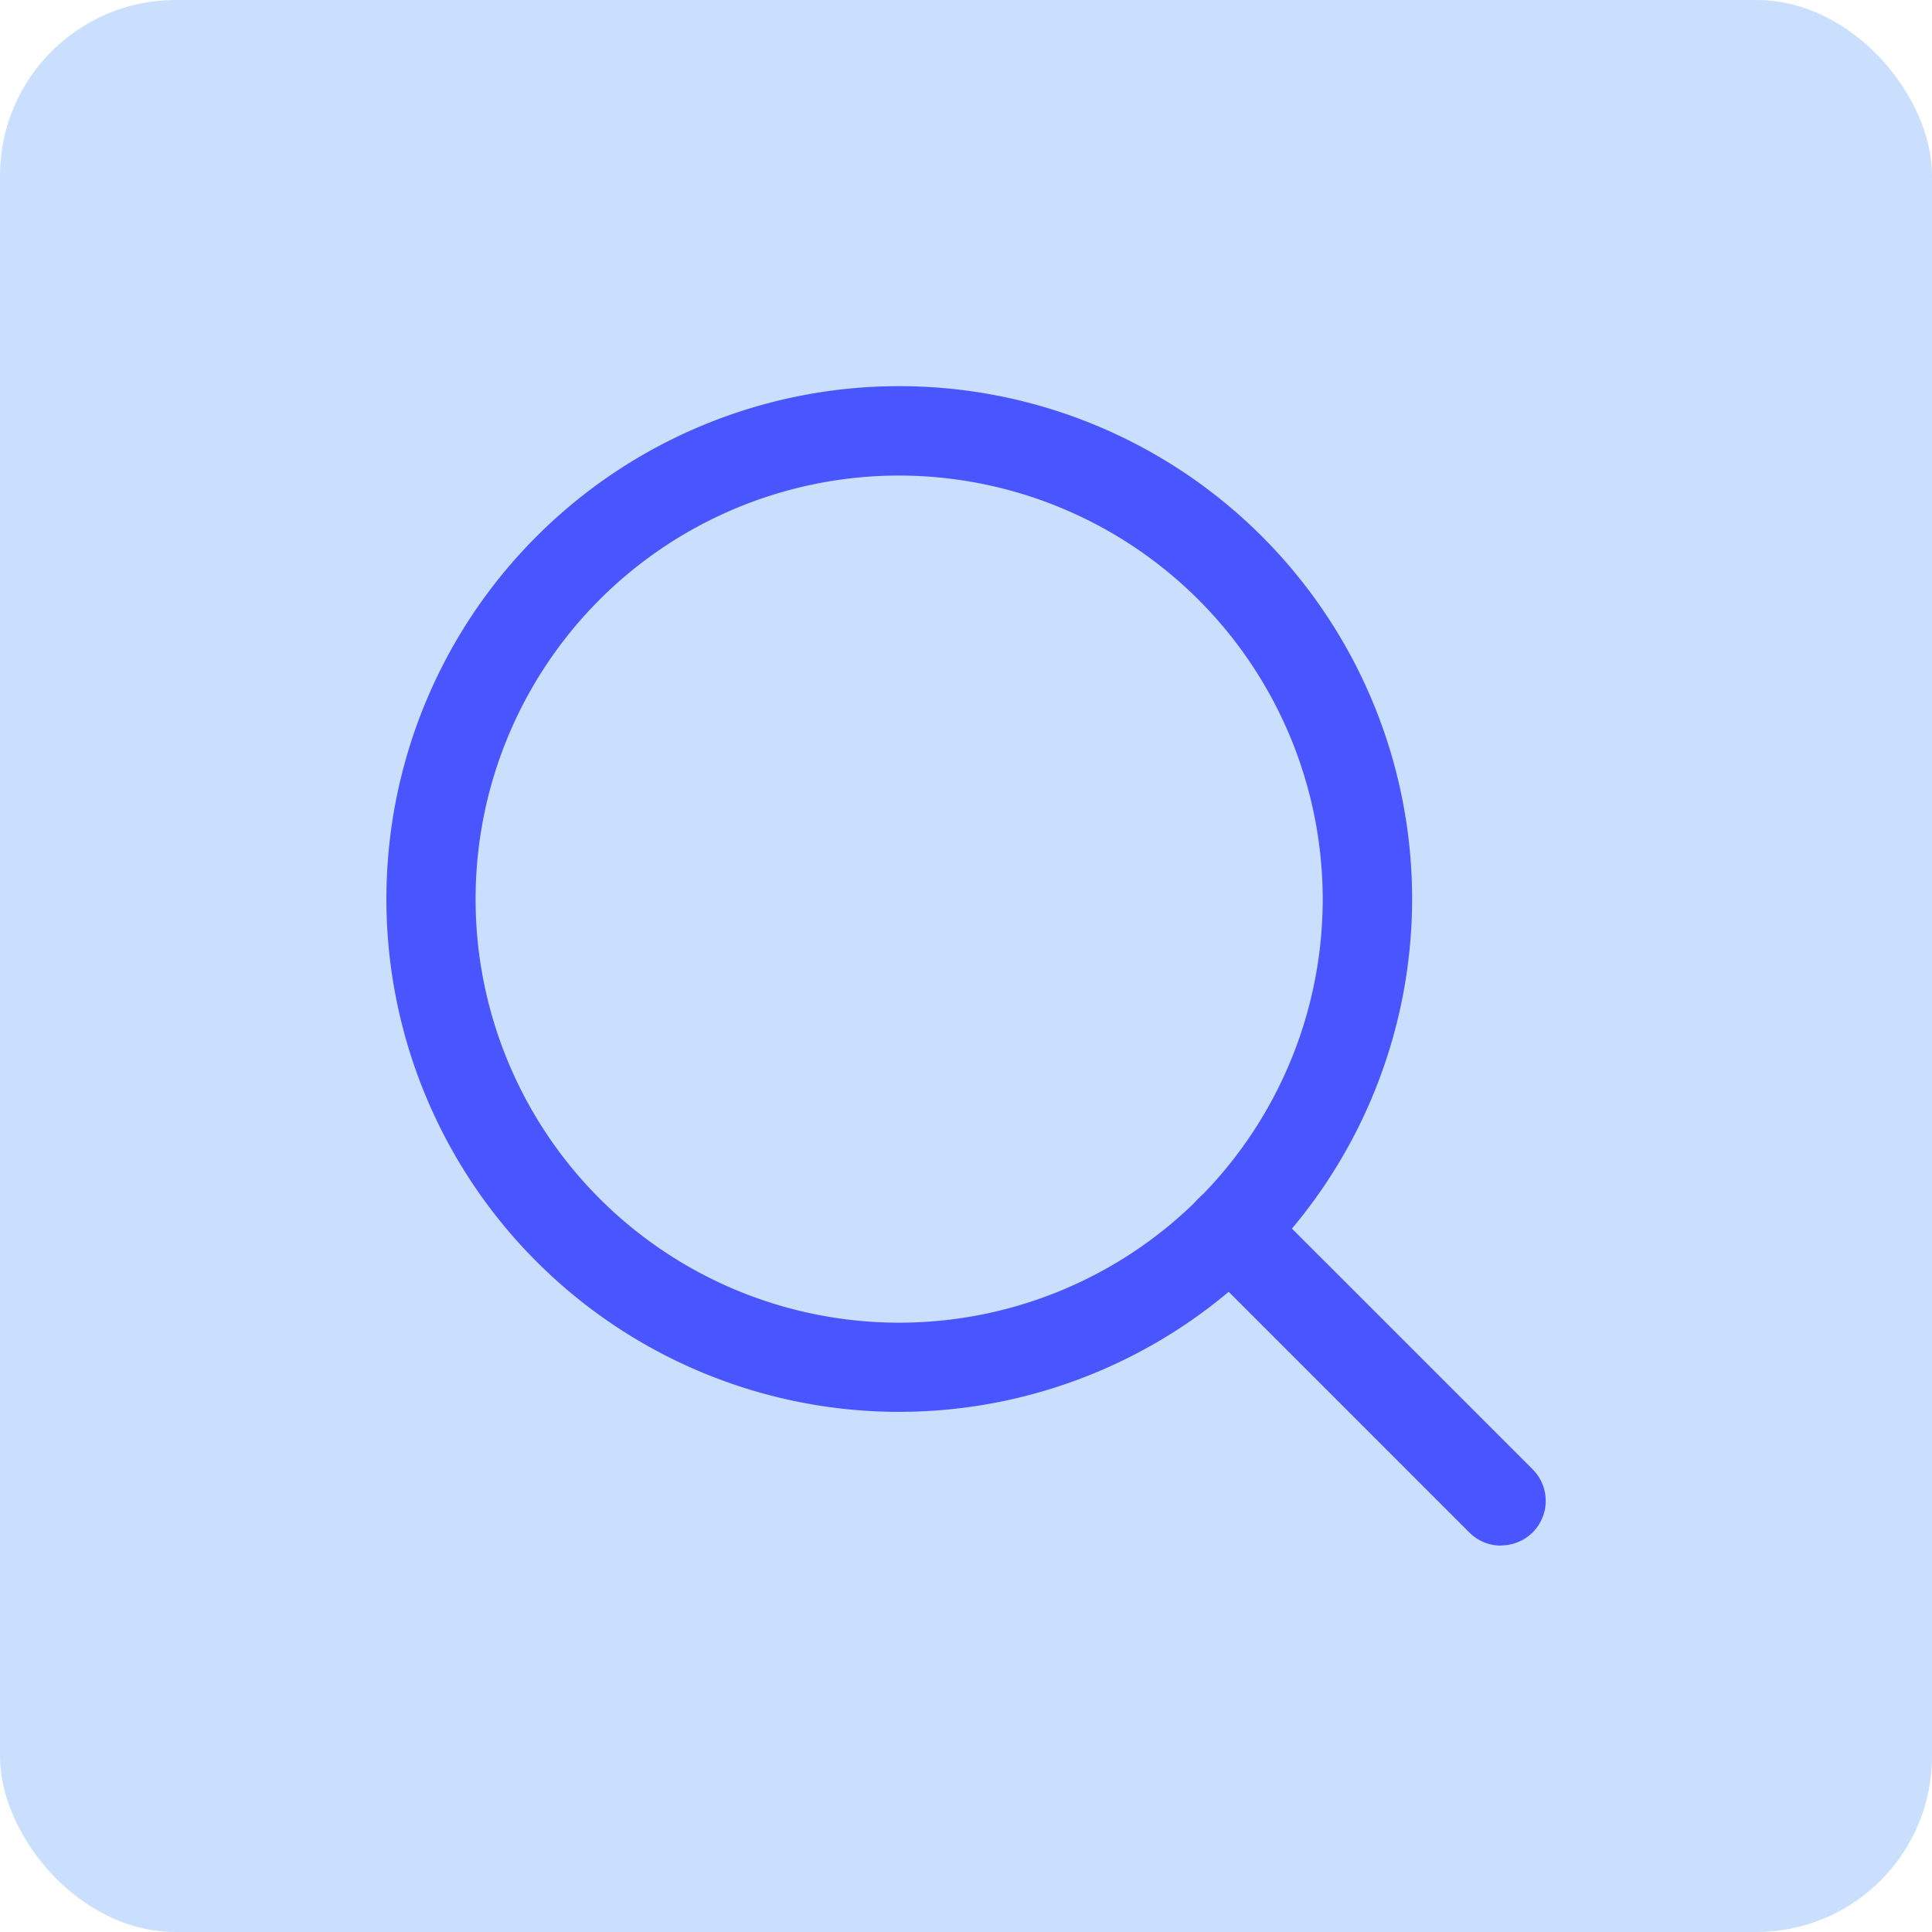
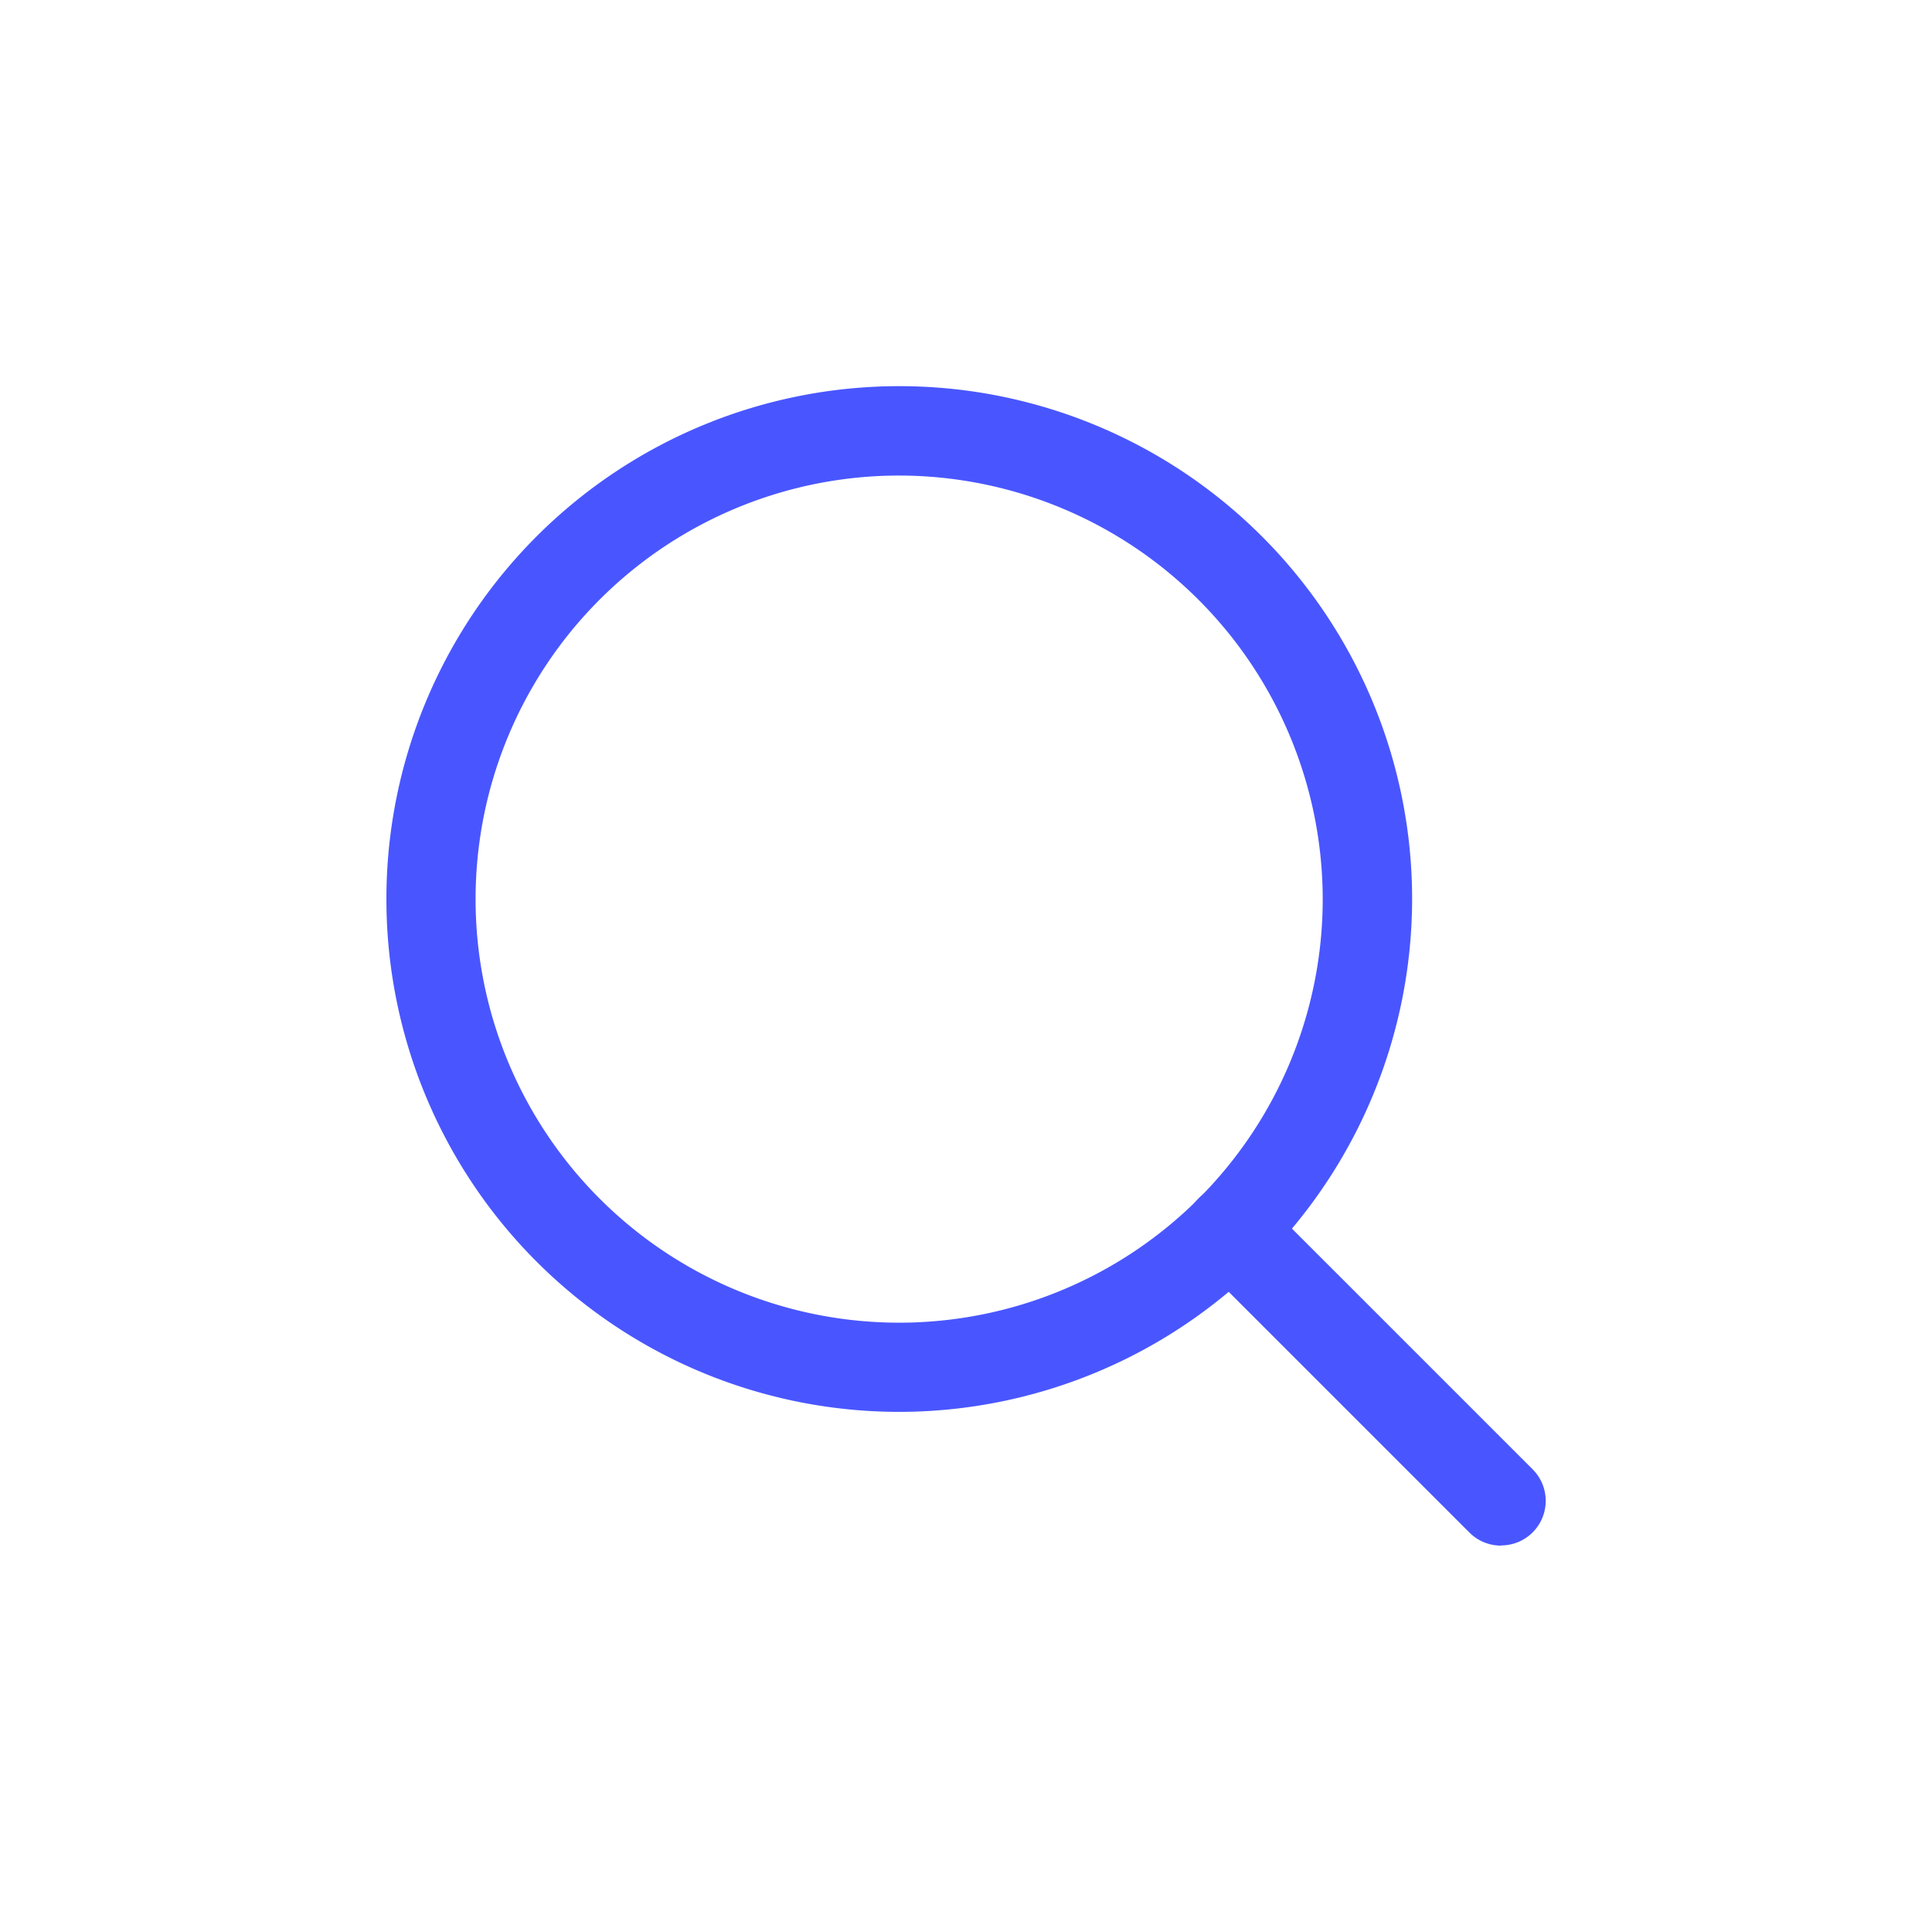
<svg xmlns="http://www.w3.org/2000/svg" width="55" height="55" viewBox="0 0 55 55">
  <g id="icon-analyze-crm" transform="translate(-389 -1584)">
-     <rect id="Rectangle_716" data-name="Rectangle 716" width="55" height="55" rx="5" transform="translate(389 1584)" fill="#cadffd" />
    <g id="Group_1163" data-name="Group 1163" transform="translate(376 1570.999)">
      <path id="Path_967" data-name="Path 967" d="M38.6,53.194a14.6,14.6,0,1,1,14.6-14.6A14.613,14.613,0,0,1,38.6,53.194Zm0-26.655A12.058,12.058,0,1,0,50.655,38.6,12.072,12.072,0,0,0,38.6,26.539Z" fill="#4956ff" />
      <path id="Path_968" data-name="Path 968" d="M176.373,177.65a1.265,1.265,0,0,1-.9-.372l-7.711-7.711a1.269,1.269,0,1,1,1.8-1.8l7.711,7.711a1.269,1.269,0,0,1-.9,2.167Z" transform="translate(-120.642 -120.649)" fill="#4956ff" />
    </g>
  </g>
</svg>